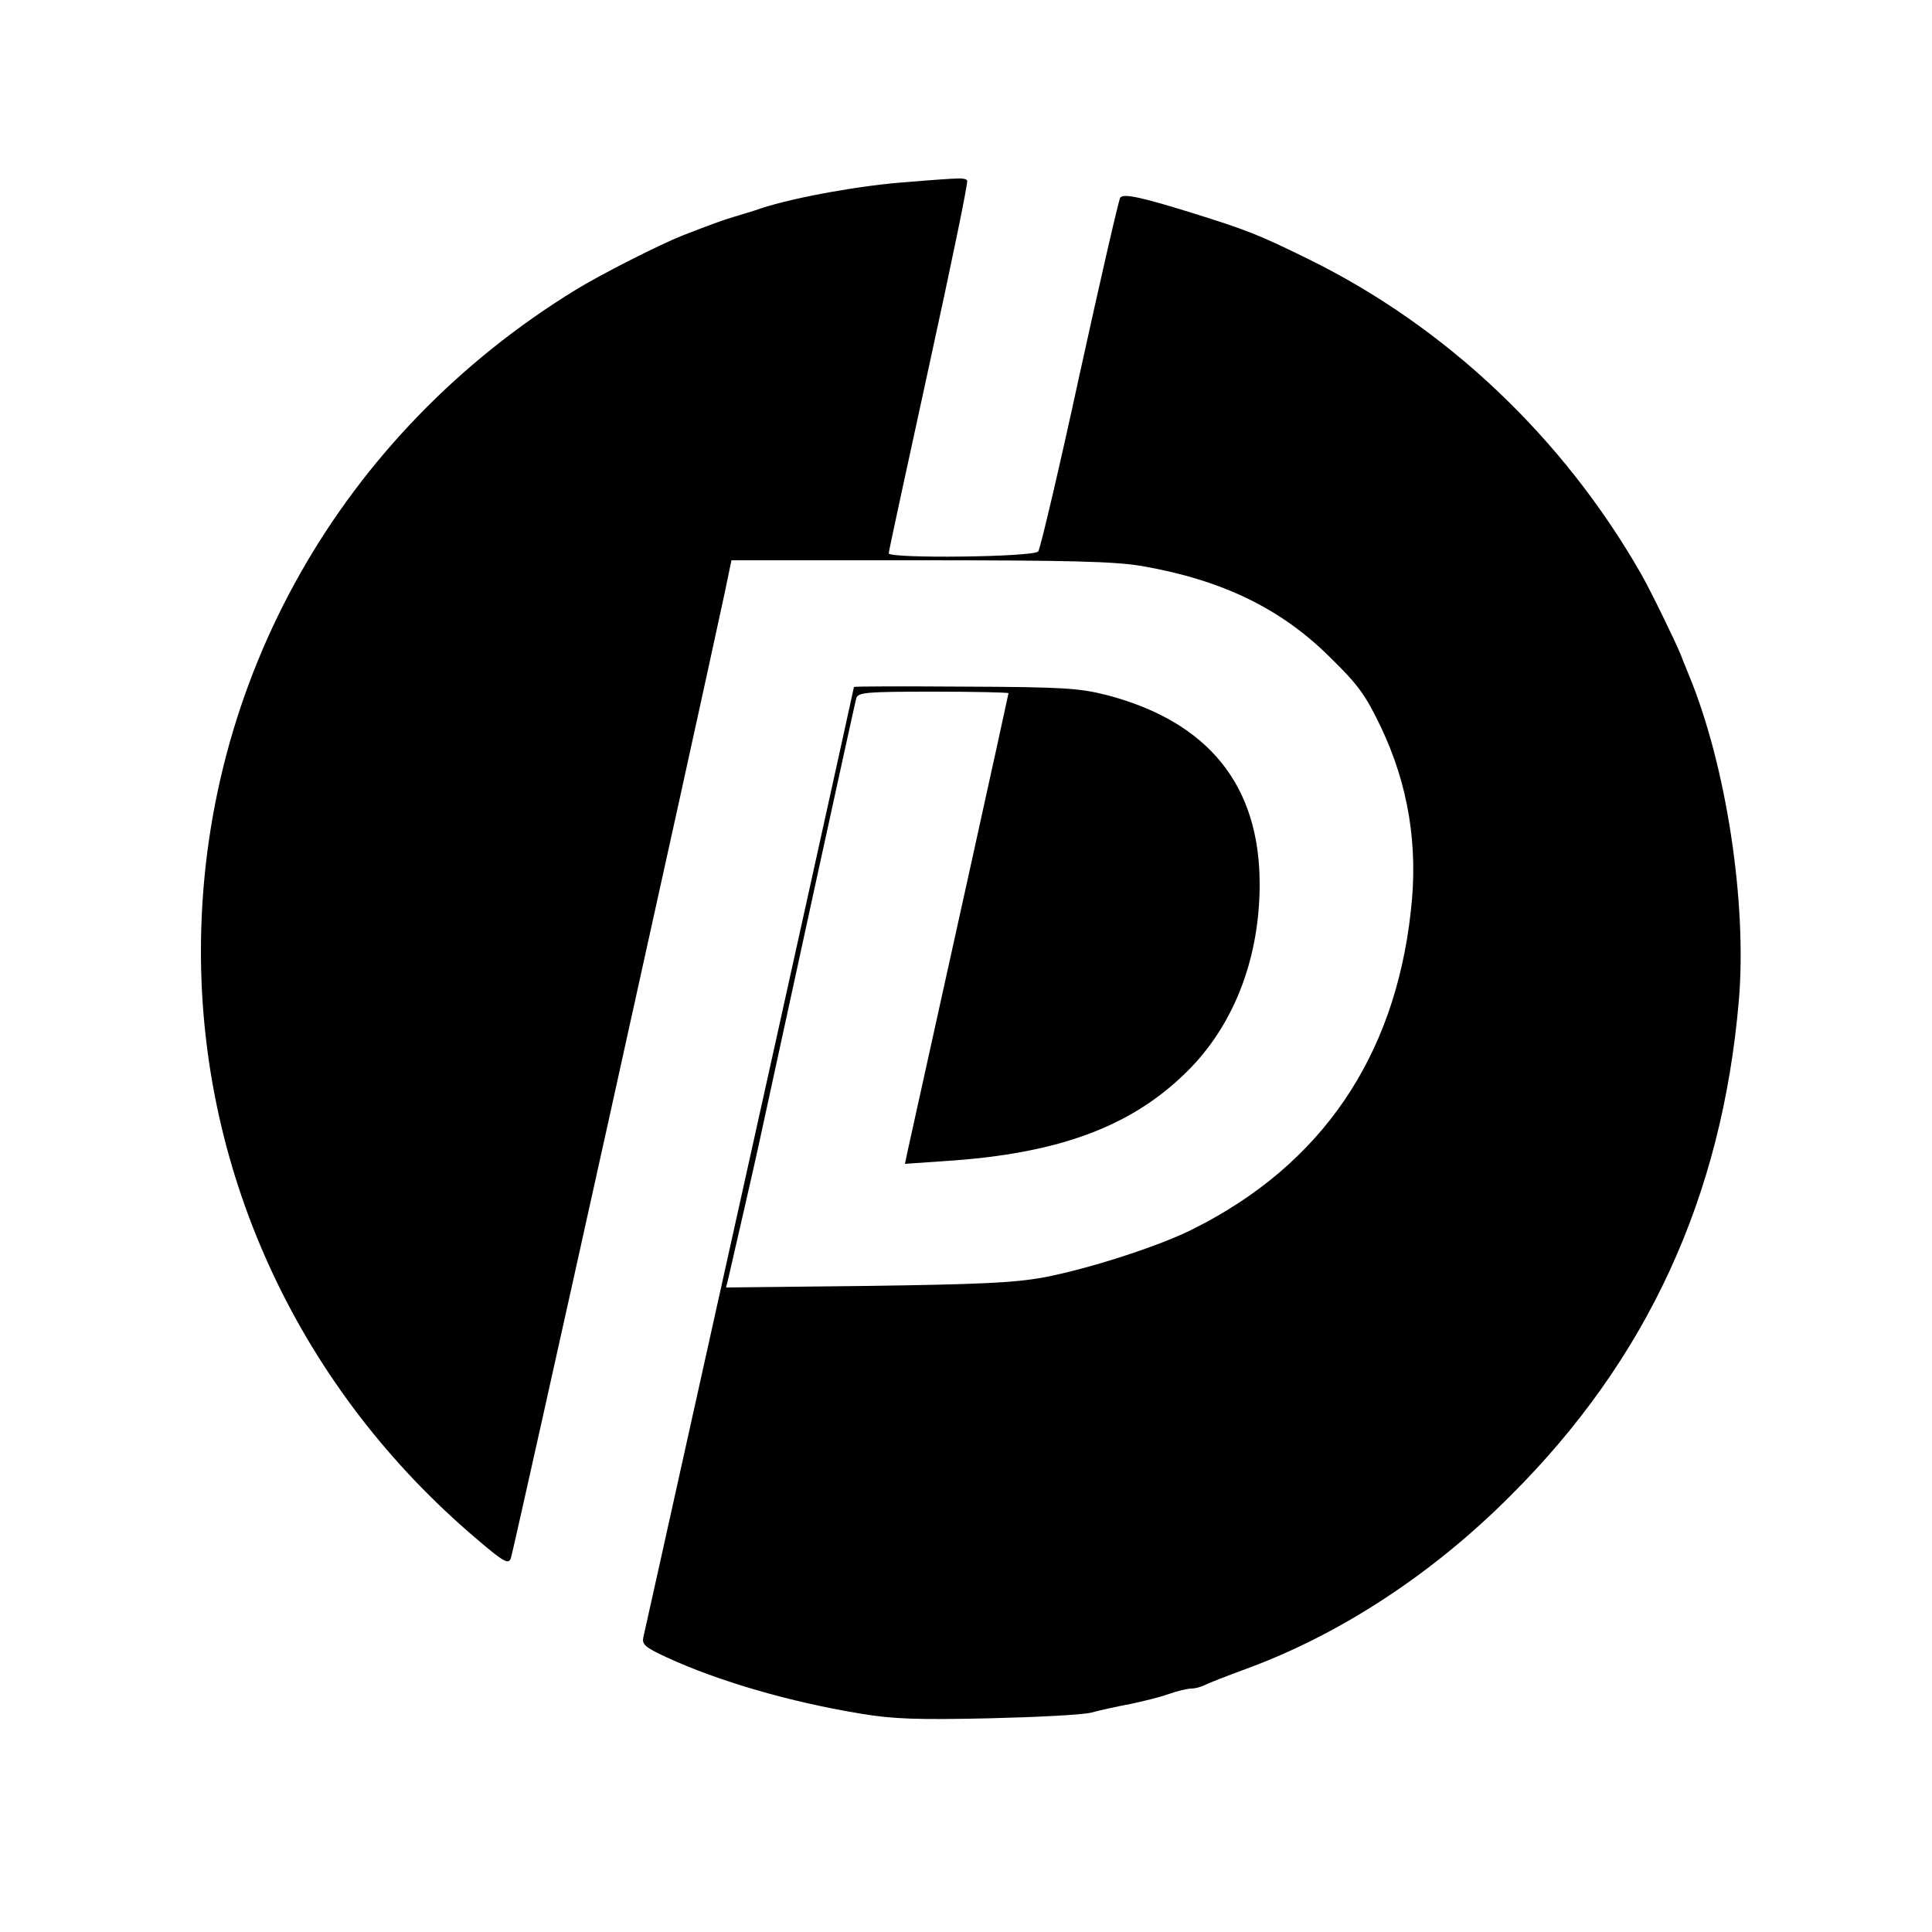
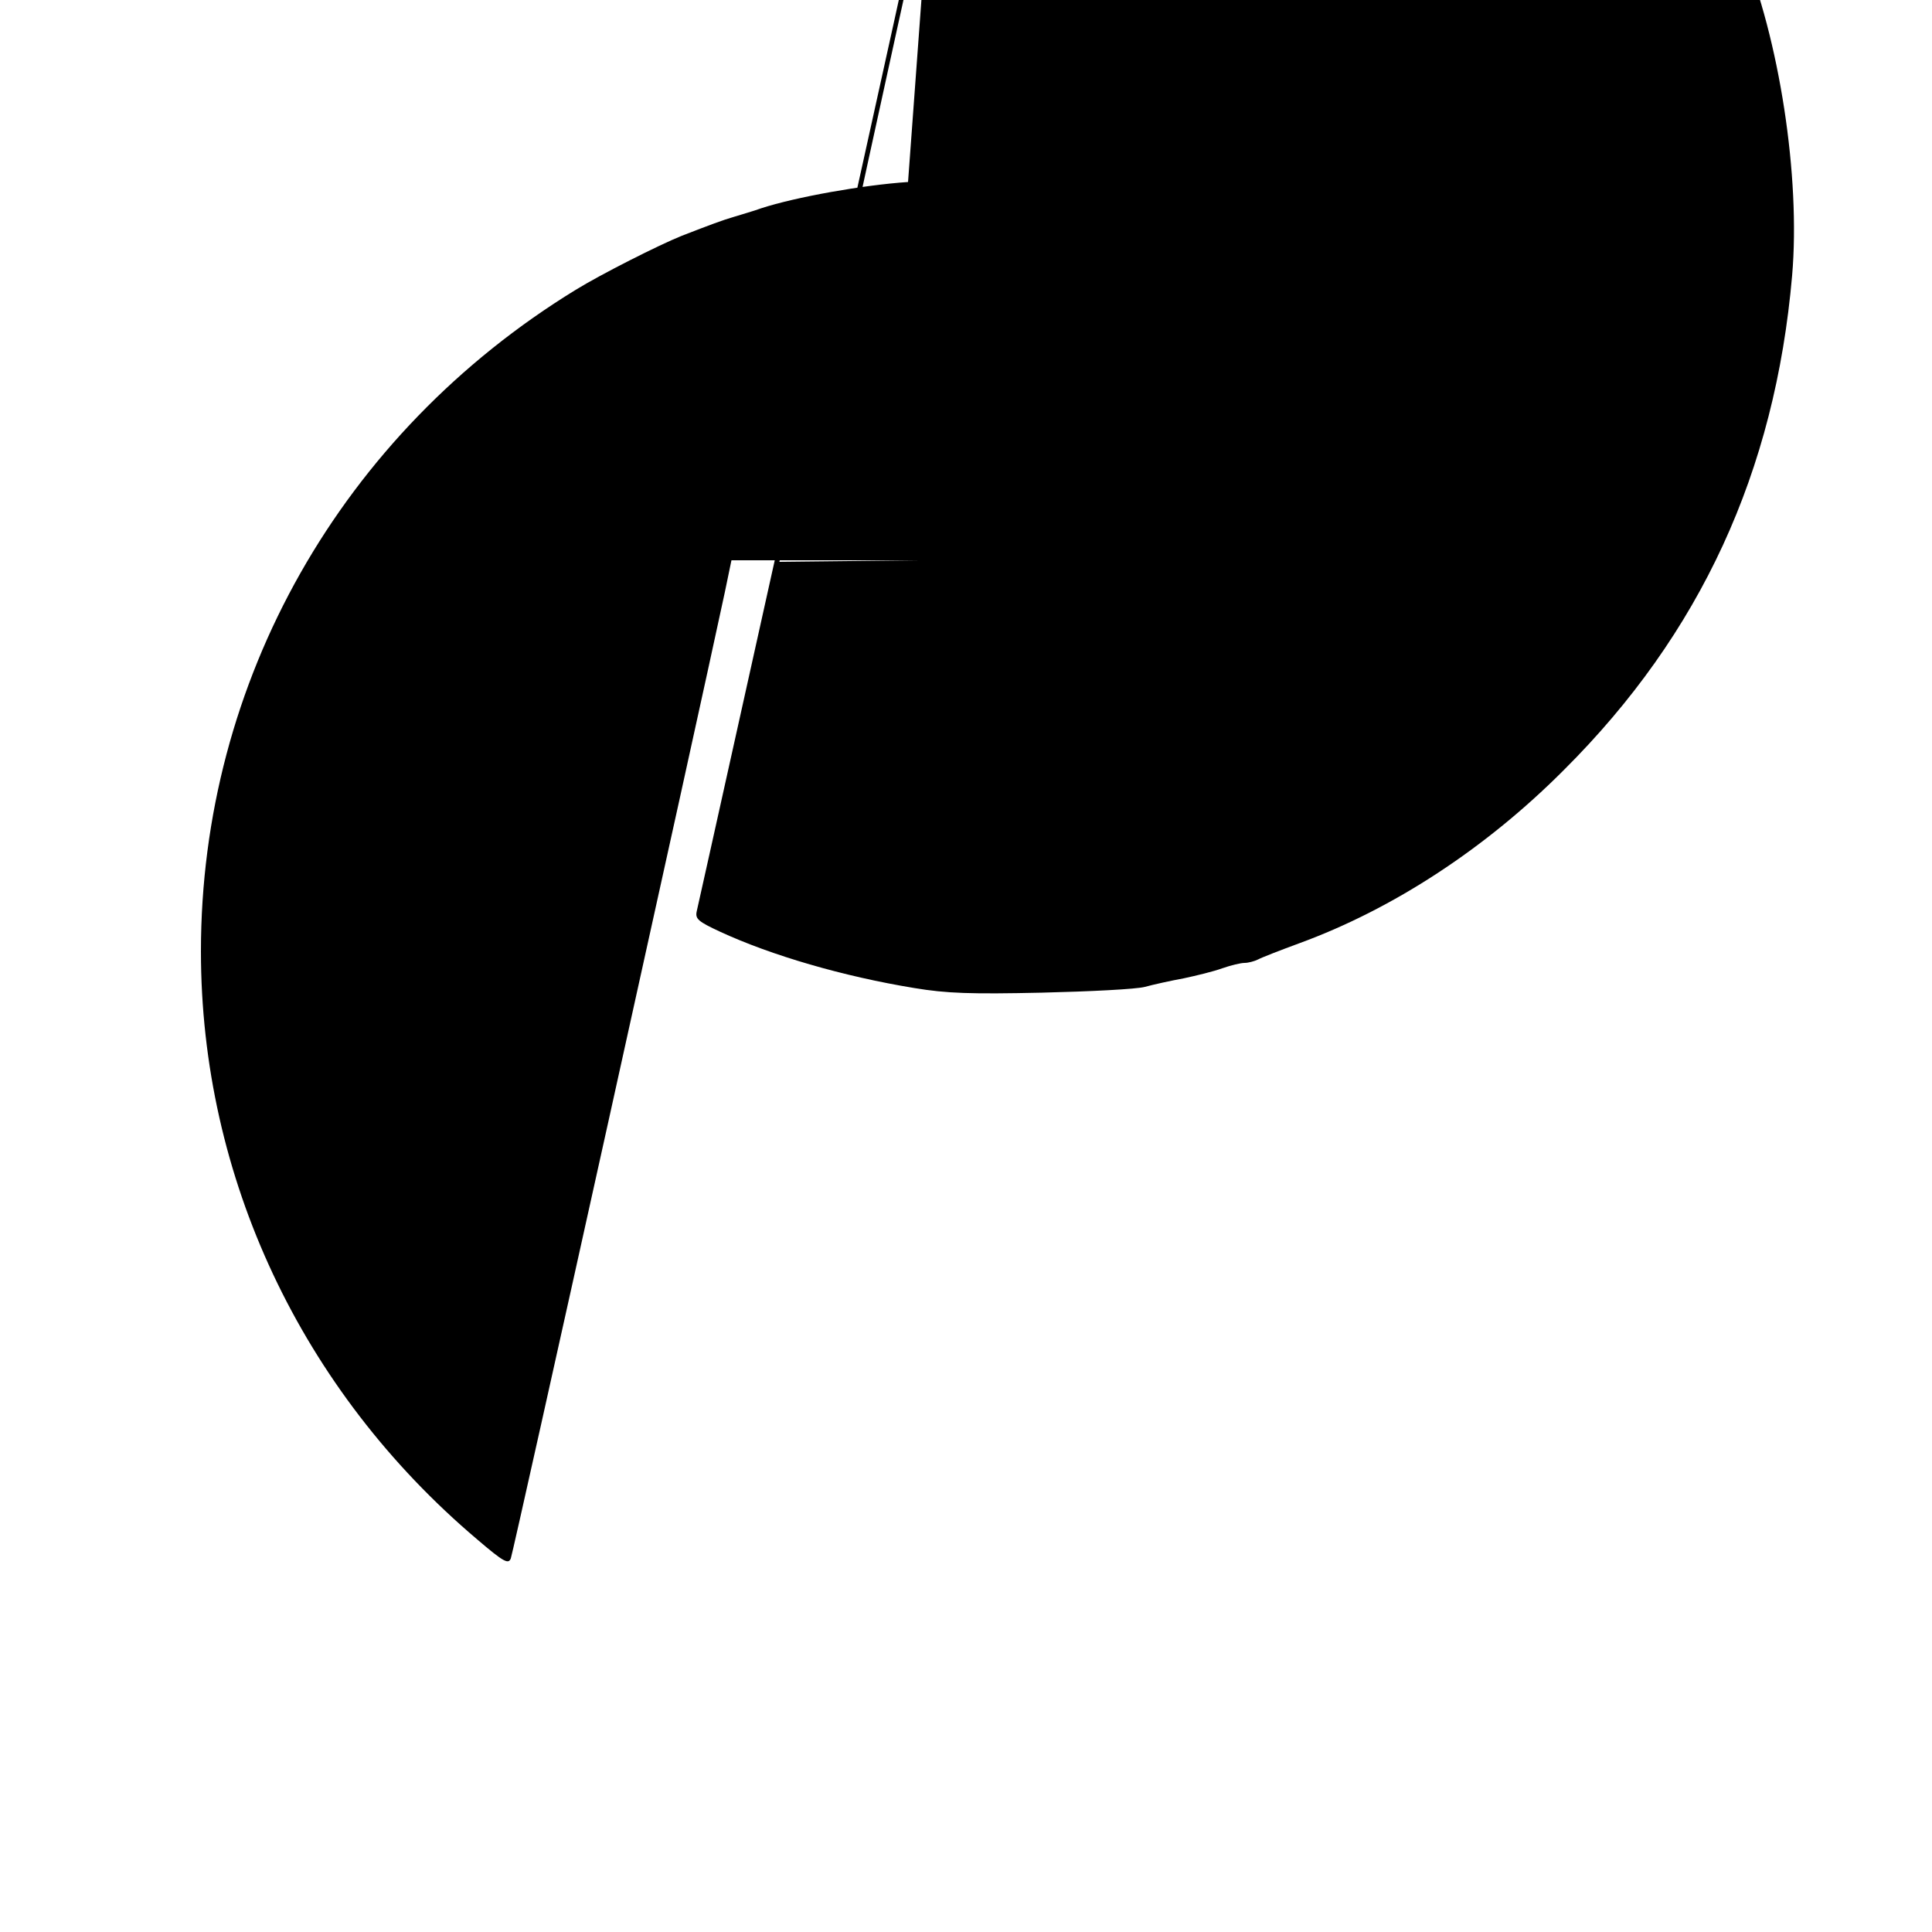
<svg xmlns="http://www.w3.org/2000/svg" version="1.0" width="500pt" height="500pt" viewBox="0 0 500 500" preserveAspectRatio="xMidYMid meet">
  <g transform="translate(0,500) scale(0.1,-0.1)" fill="#000000" stroke="none">
-     <path d="M2350 4529 c-118 -8 -291 -39 -380 -68 -19 -7 -51 -16 -70 -22 -31 -9 -60 -20 -135 -49 -60 -24 -210 -100 -275 -140 -607 -372 -970 -1013 -970 -1712 0 -584 259 -1136 715 -1522 69 -59 81 -65 87 -49 6 14 482 2164 554 2501 l17 82 487 0 c392 0 505 -3 576 -15 206 -36 358 -109 485 -235 74 -72 93 -99 132 -180 72 -151 98 -309 78 -480 -42 -377 -232 -654 -560 -819 -87 -45 -277 -106 -391 -127 -75 -14 -170 -18 -458 -22 l-363 -4 6 24 c17 74 69 300 77 338 64 296 250 1149 254 1163 5 15 23 17 200 17 107 0 194 -2 194 -4 0 -3 -179 -815 -260 -1180 l-8 -38 101 7 c302 19 494 92 640 243 114 119 177 287 177 474 0 256 -133 420 -395 489 -71 18 -112 21 -367 22 -159 1 -288 1 -288 -1 0 -2 -201 -912 -309 -1397 -17 -77 -76 -342 -131 -590 -55 -247 -102 -460 -105 -472 -4 -19 4 -26 60 -52 134 -62 320 -116 503 -146 84 -14 147 -16 330 -12 125 3 245 9 267 15 22 6 67 16 100 22 33 7 78 18 100 26 23 8 48 14 58 14 9 0 25 4 35 9 9 5 58 24 107 42 243 89 483 246 685 449 353 352 546 771 590 1279 22 255 -33 613 -130 846 -7 17 -16 39 -20 50 -15 37 -80 170 -103 210 -202 353 -505 640 -862 815 -128 63 -159 75 -300 119 -135 42 -179 51 -186 39 -4 -6 -51 -211 -105 -457 -53 -245 -102 -452 -107 -458 -11 -15 -387 -19 -387 -5 0 5 47 222 104 483 57 261 102 477 99 482 -2 4 -14 6 -26 5 -12 0 -69 -4 -127 -9z" />
+     <path d="M2350 4529 c-118 -8 -291 -39 -380 -68 -19 -7 -51 -16 -70 -22 -31 -9 -60 -20 -135 -49 -60 -24 -210 -100 -275 -140 -607 -372 -970 -1013 -970 -1712 0 -584 259 -1136 715 -1522 69 -59 81 -65 87 -49 6 14 482 2164 554 2501 l17 82 487 0 l-363 -4 6 24 c17 74 69 300 77 338 64 296 250 1149 254 1163 5 15 23 17 200 17 107 0 194 -2 194 -4 0 -3 -179 -815 -260 -1180 l-8 -38 101 7 c302 19 494 92 640 243 114 119 177 287 177 474 0 256 -133 420 -395 489 -71 18 -112 21 -367 22 -159 1 -288 1 -288 -1 0 -2 -201 -912 -309 -1397 -17 -77 -76 -342 -131 -590 -55 -247 -102 -460 -105 -472 -4 -19 4 -26 60 -52 134 -62 320 -116 503 -146 84 -14 147 -16 330 -12 125 3 245 9 267 15 22 6 67 16 100 22 33 7 78 18 100 26 23 8 48 14 58 14 9 0 25 4 35 9 9 5 58 24 107 42 243 89 483 246 685 449 353 352 546 771 590 1279 22 255 -33 613 -130 846 -7 17 -16 39 -20 50 -15 37 -80 170 -103 210 -202 353 -505 640 -862 815 -128 63 -159 75 -300 119 -135 42 -179 51 -186 39 -4 -6 -51 -211 -105 -457 -53 -245 -102 -452 -107 -458 -11 -15 -387 -19 -387 -5 0 5 47 222 104 483 57 261 102 477 99 482 -2 4 -14 6 -26 5 -12 0 -69 -4 -127 -9z" />
  </g>
</svg>